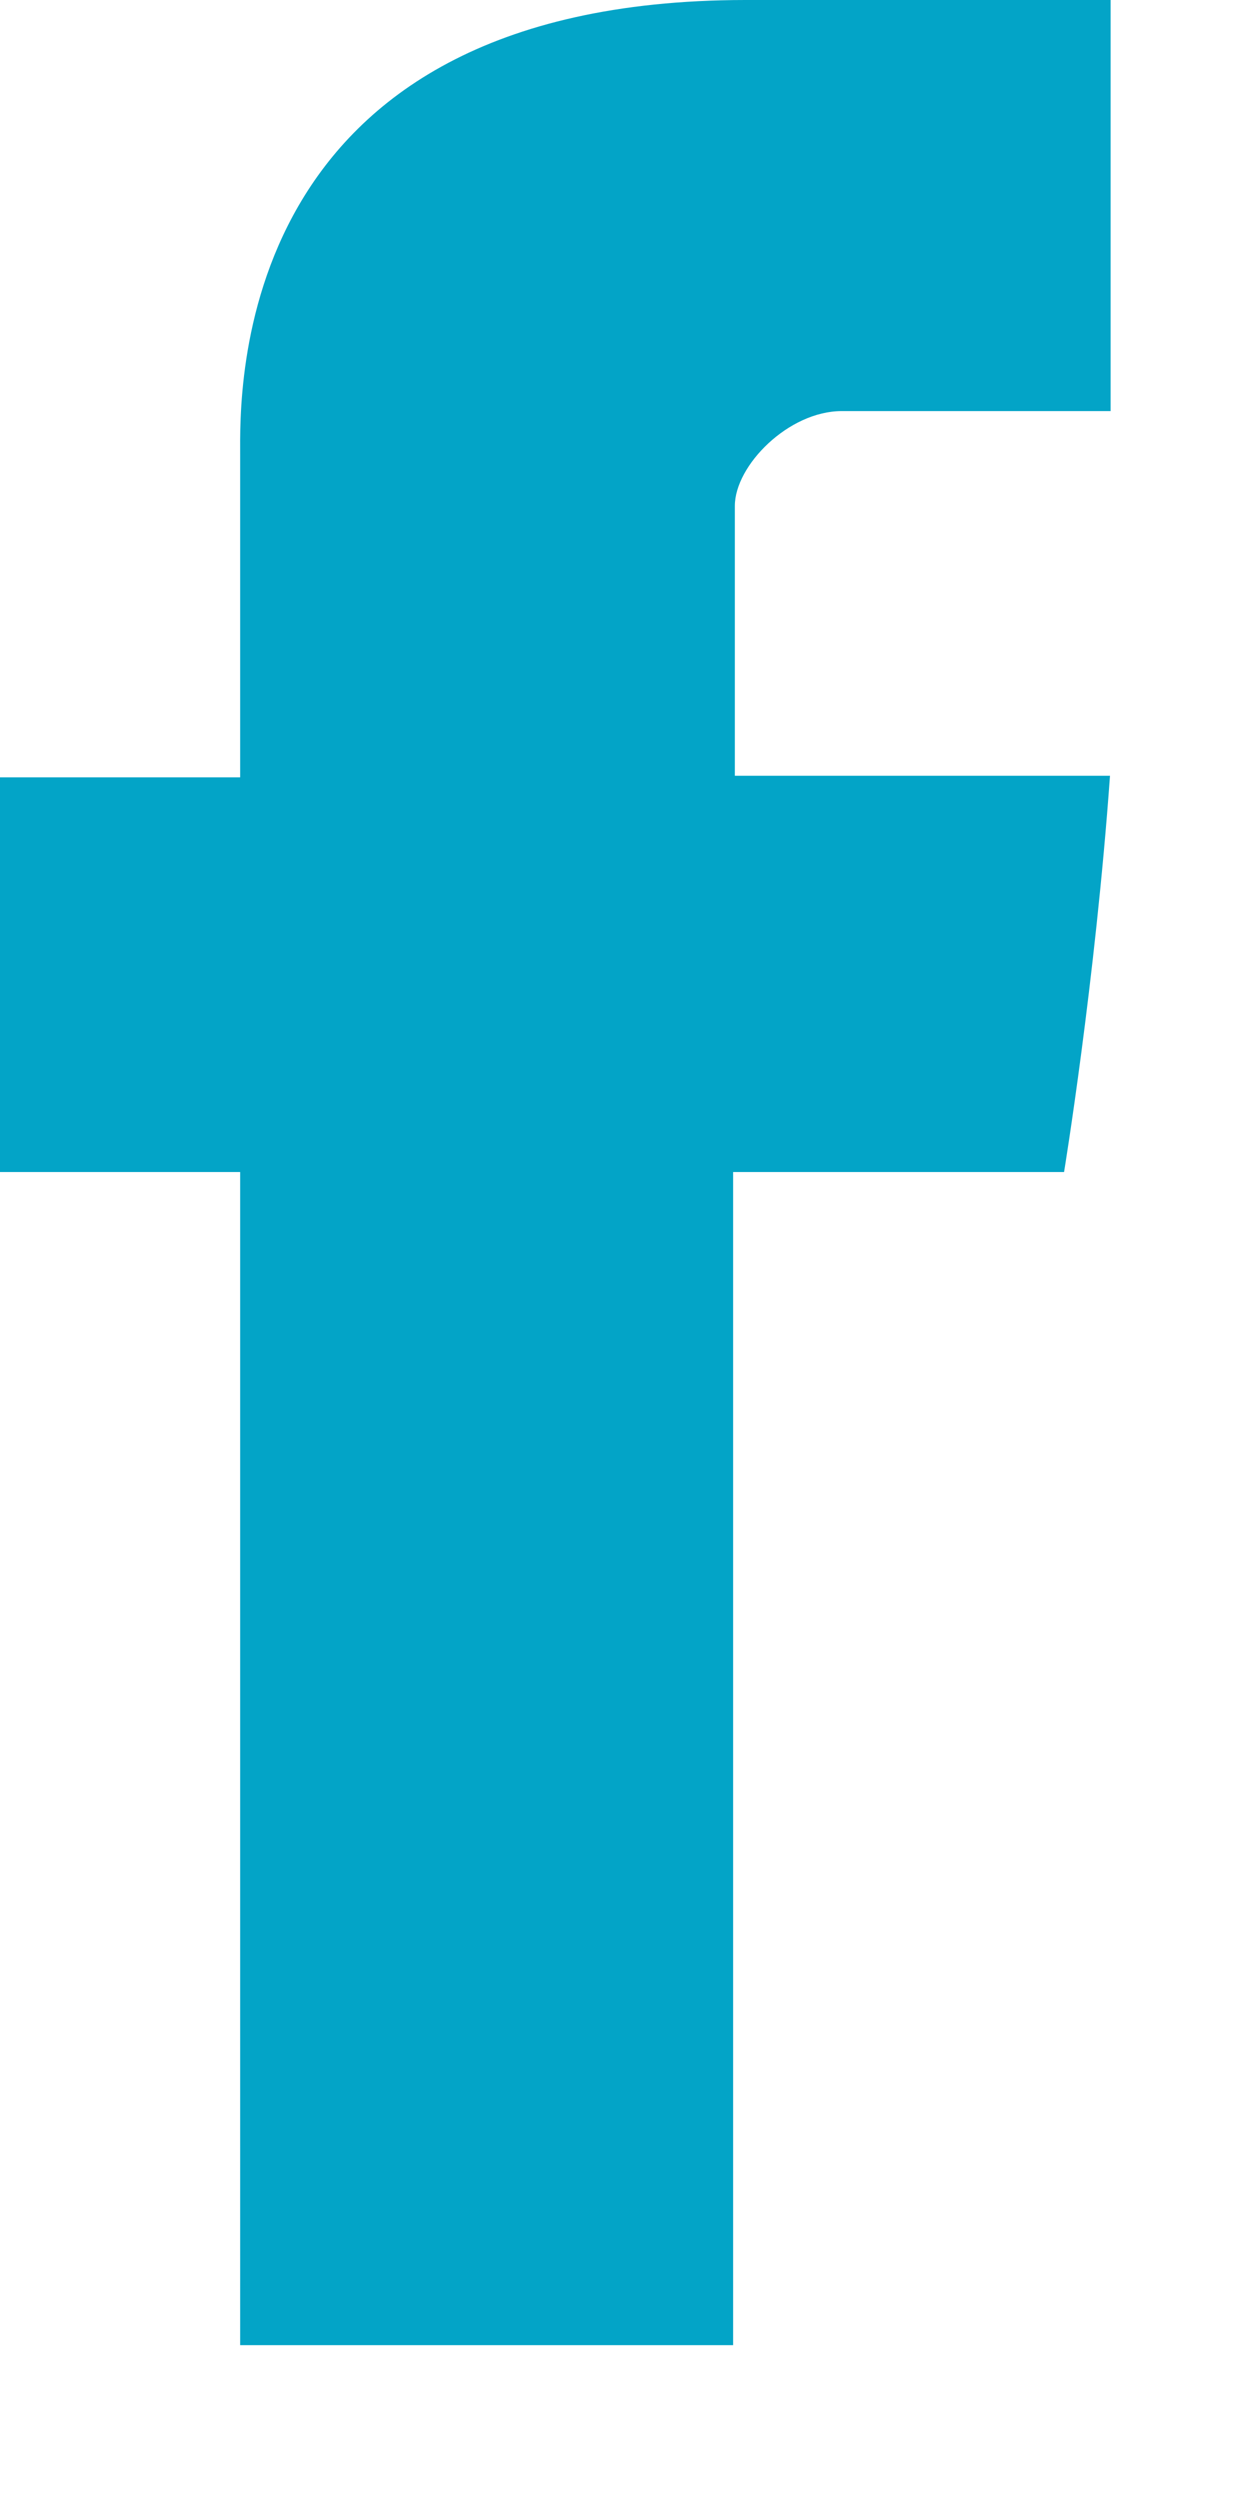
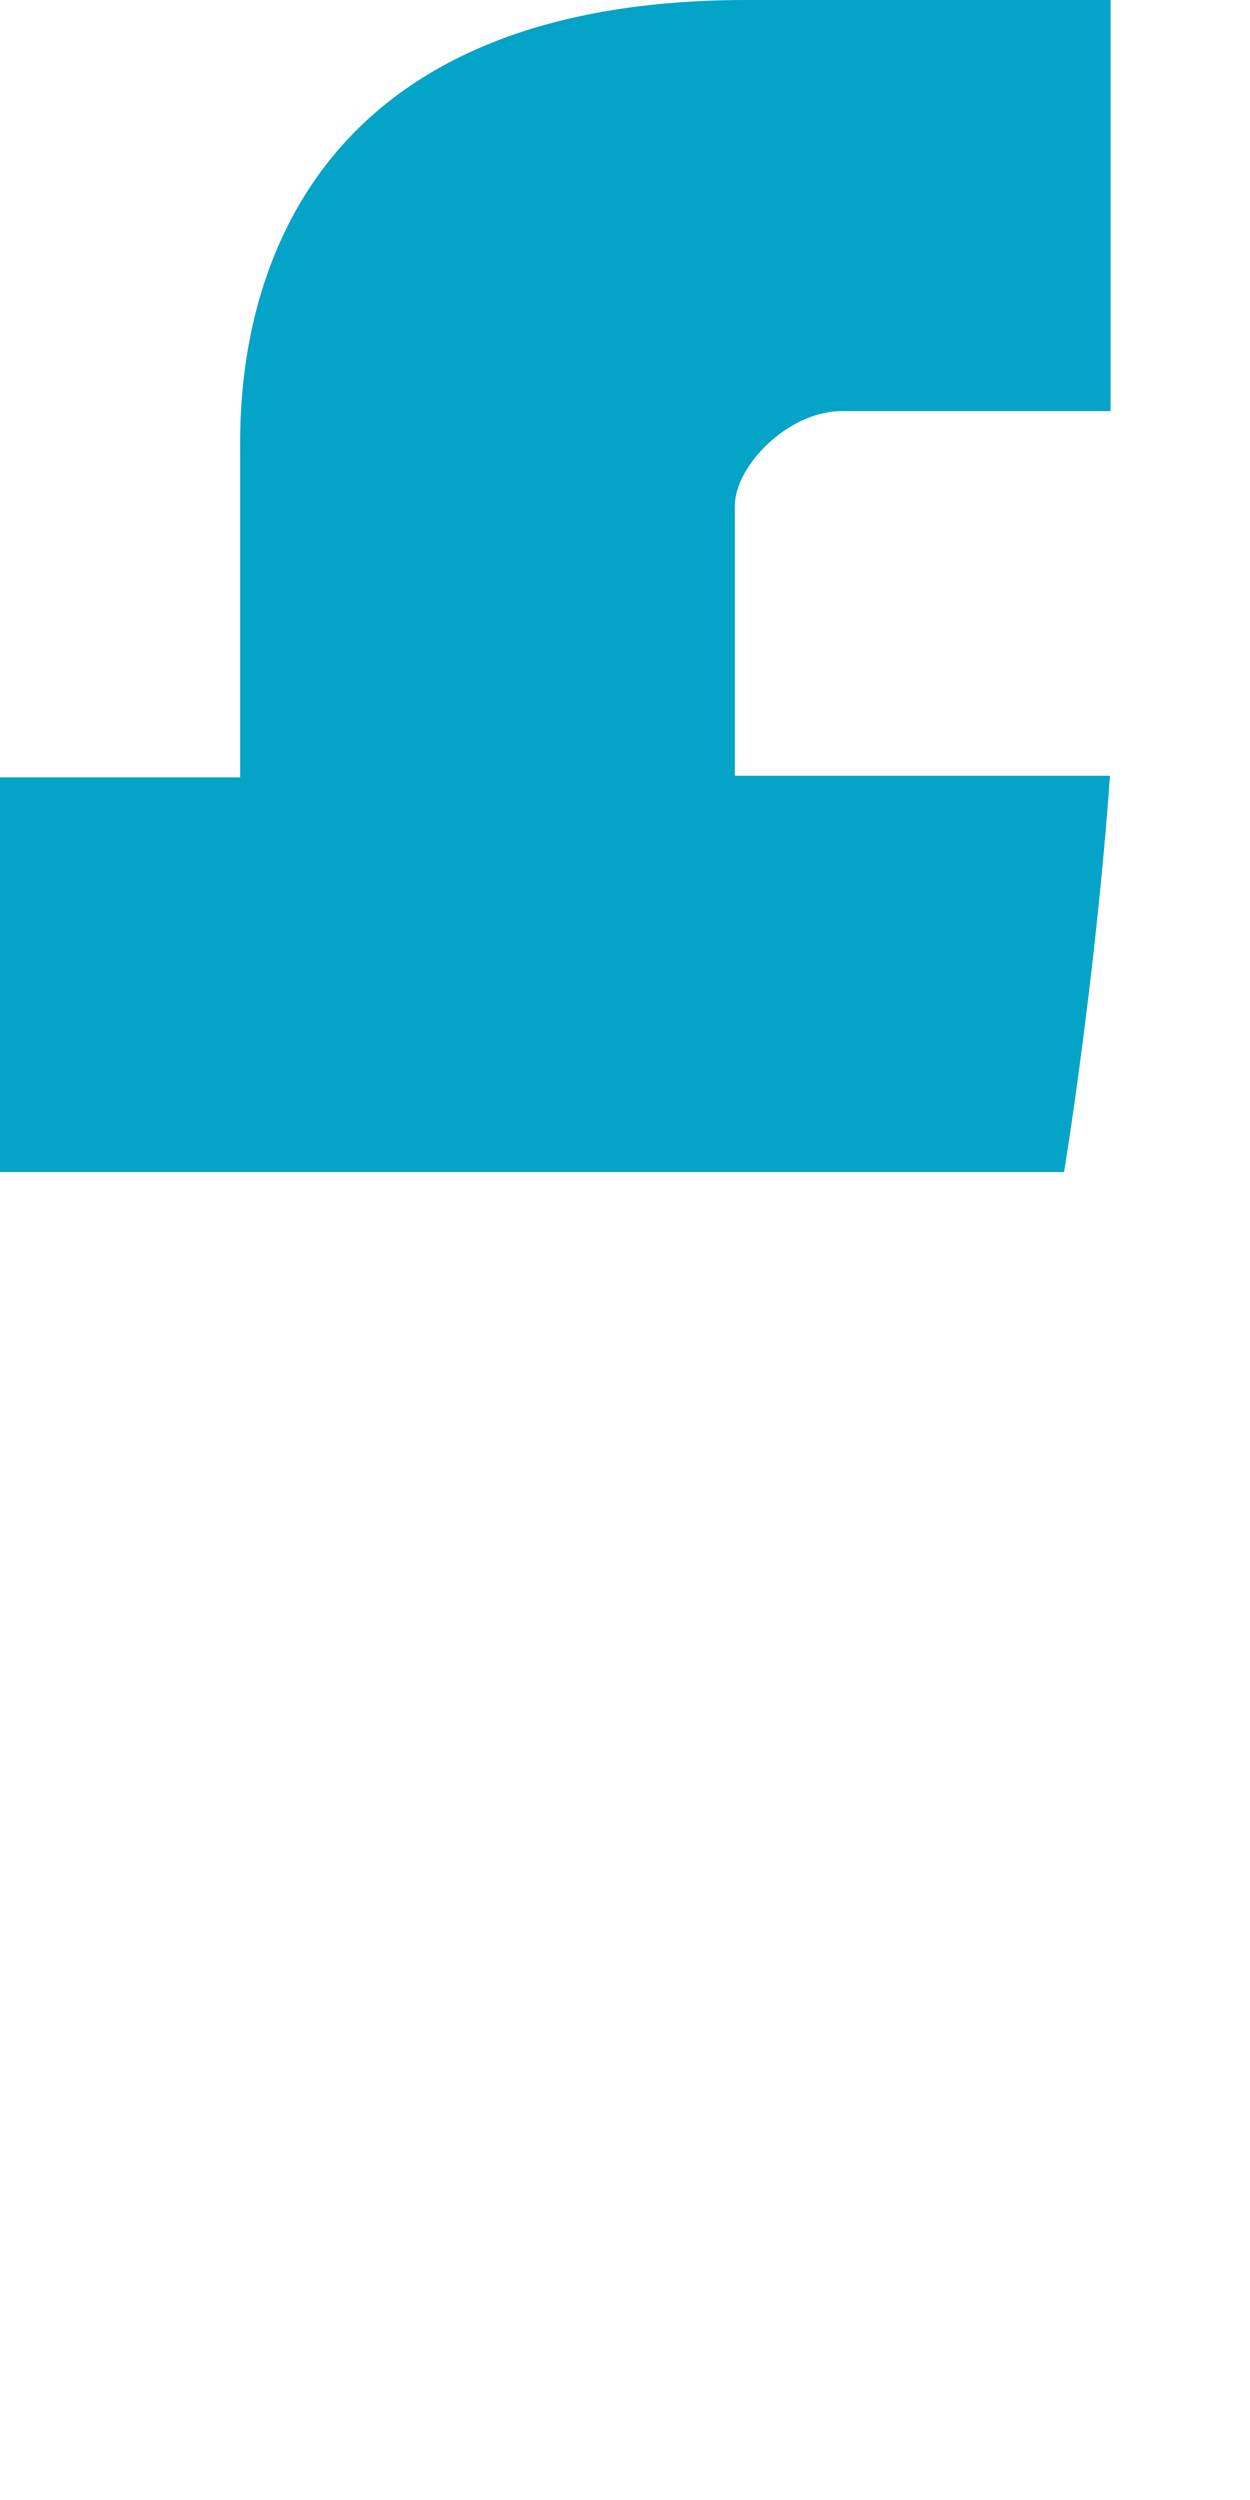
<svg xmlns="http://www.w3.org/2000/svg" width="8" height="16" viewBox="0 0 8 16" fill="none">
-   <path d="M1.537 2.91C1.537 3.286 1.537 4.975 1.537 4.975H0V7.501H1.537V15.009H4.692V7.501H6.81C6.81 7.501 7.009 6.29 7.104 4.965C6.828 4.965 4.703 4.965 4.703 4.965C4.703 4.965 4.703 3.496 4.703 3.238C4.703 2.979 5.047 2.631 5.387 2.631C5.727 2.631 6.442 2.631 7.108 2.631C7.108 2.285 7.108 1.099 7.108 0C6.222 0 5.213 0 4.77 0C1.459 0.003 1.537 2.533 1.537 2.91Z" fill="#03a4c7" />
+   <path d="M1.537 2.91C1.537 3.286 1.537 4.975 1.537 4.975H0V7.501H1.537V15.009V7.501H6.81C6.81 7.501 7.009 6.29 7.104 4.965C6.828 4.965 4.703 4.965 4.703 4.965C4.703 4.965 4.703 3.496 4.703 3.238C4.703 2.979 5.047 2.631 5.387 2.631C5.727 2.631 6.442 2.631 7.108 2.631C7.108 2.285 7.108 1.099 7.108 0C6.222 0 5.213 0 4.77 0C1.459 0.003 1.537 2.533 1.537 2.91Z" fill="#03a4c7" />
</svg>